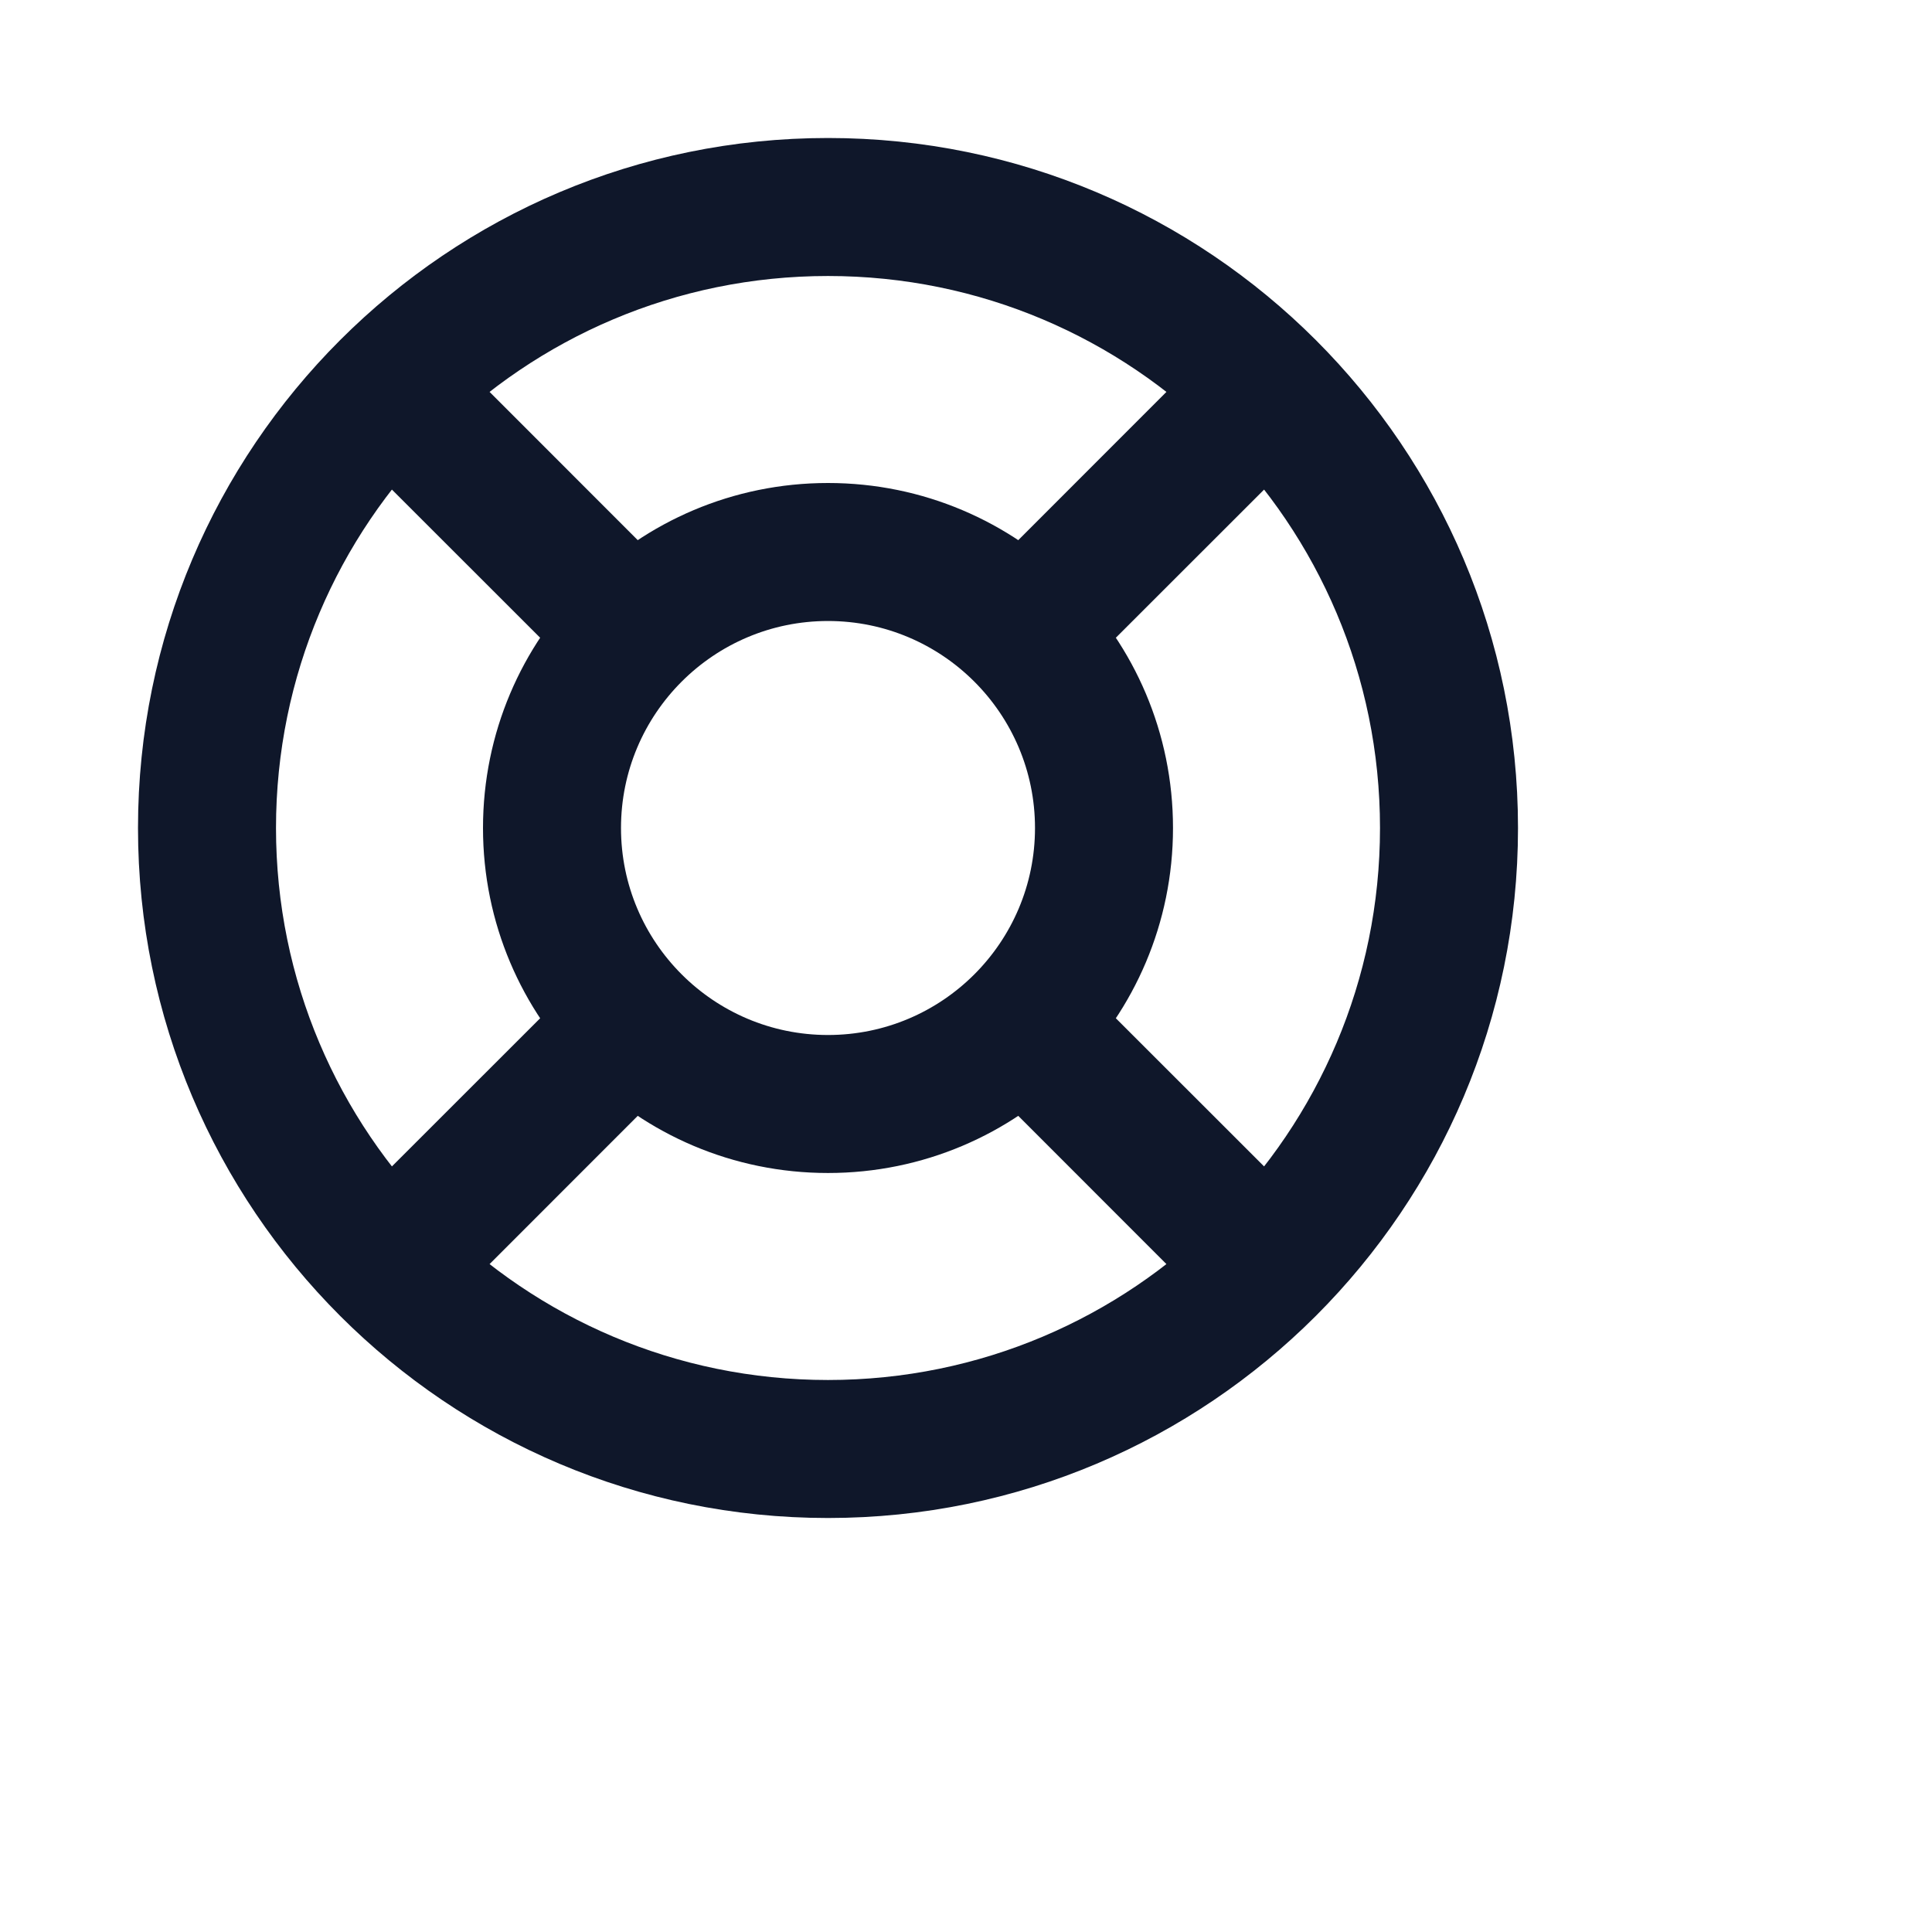
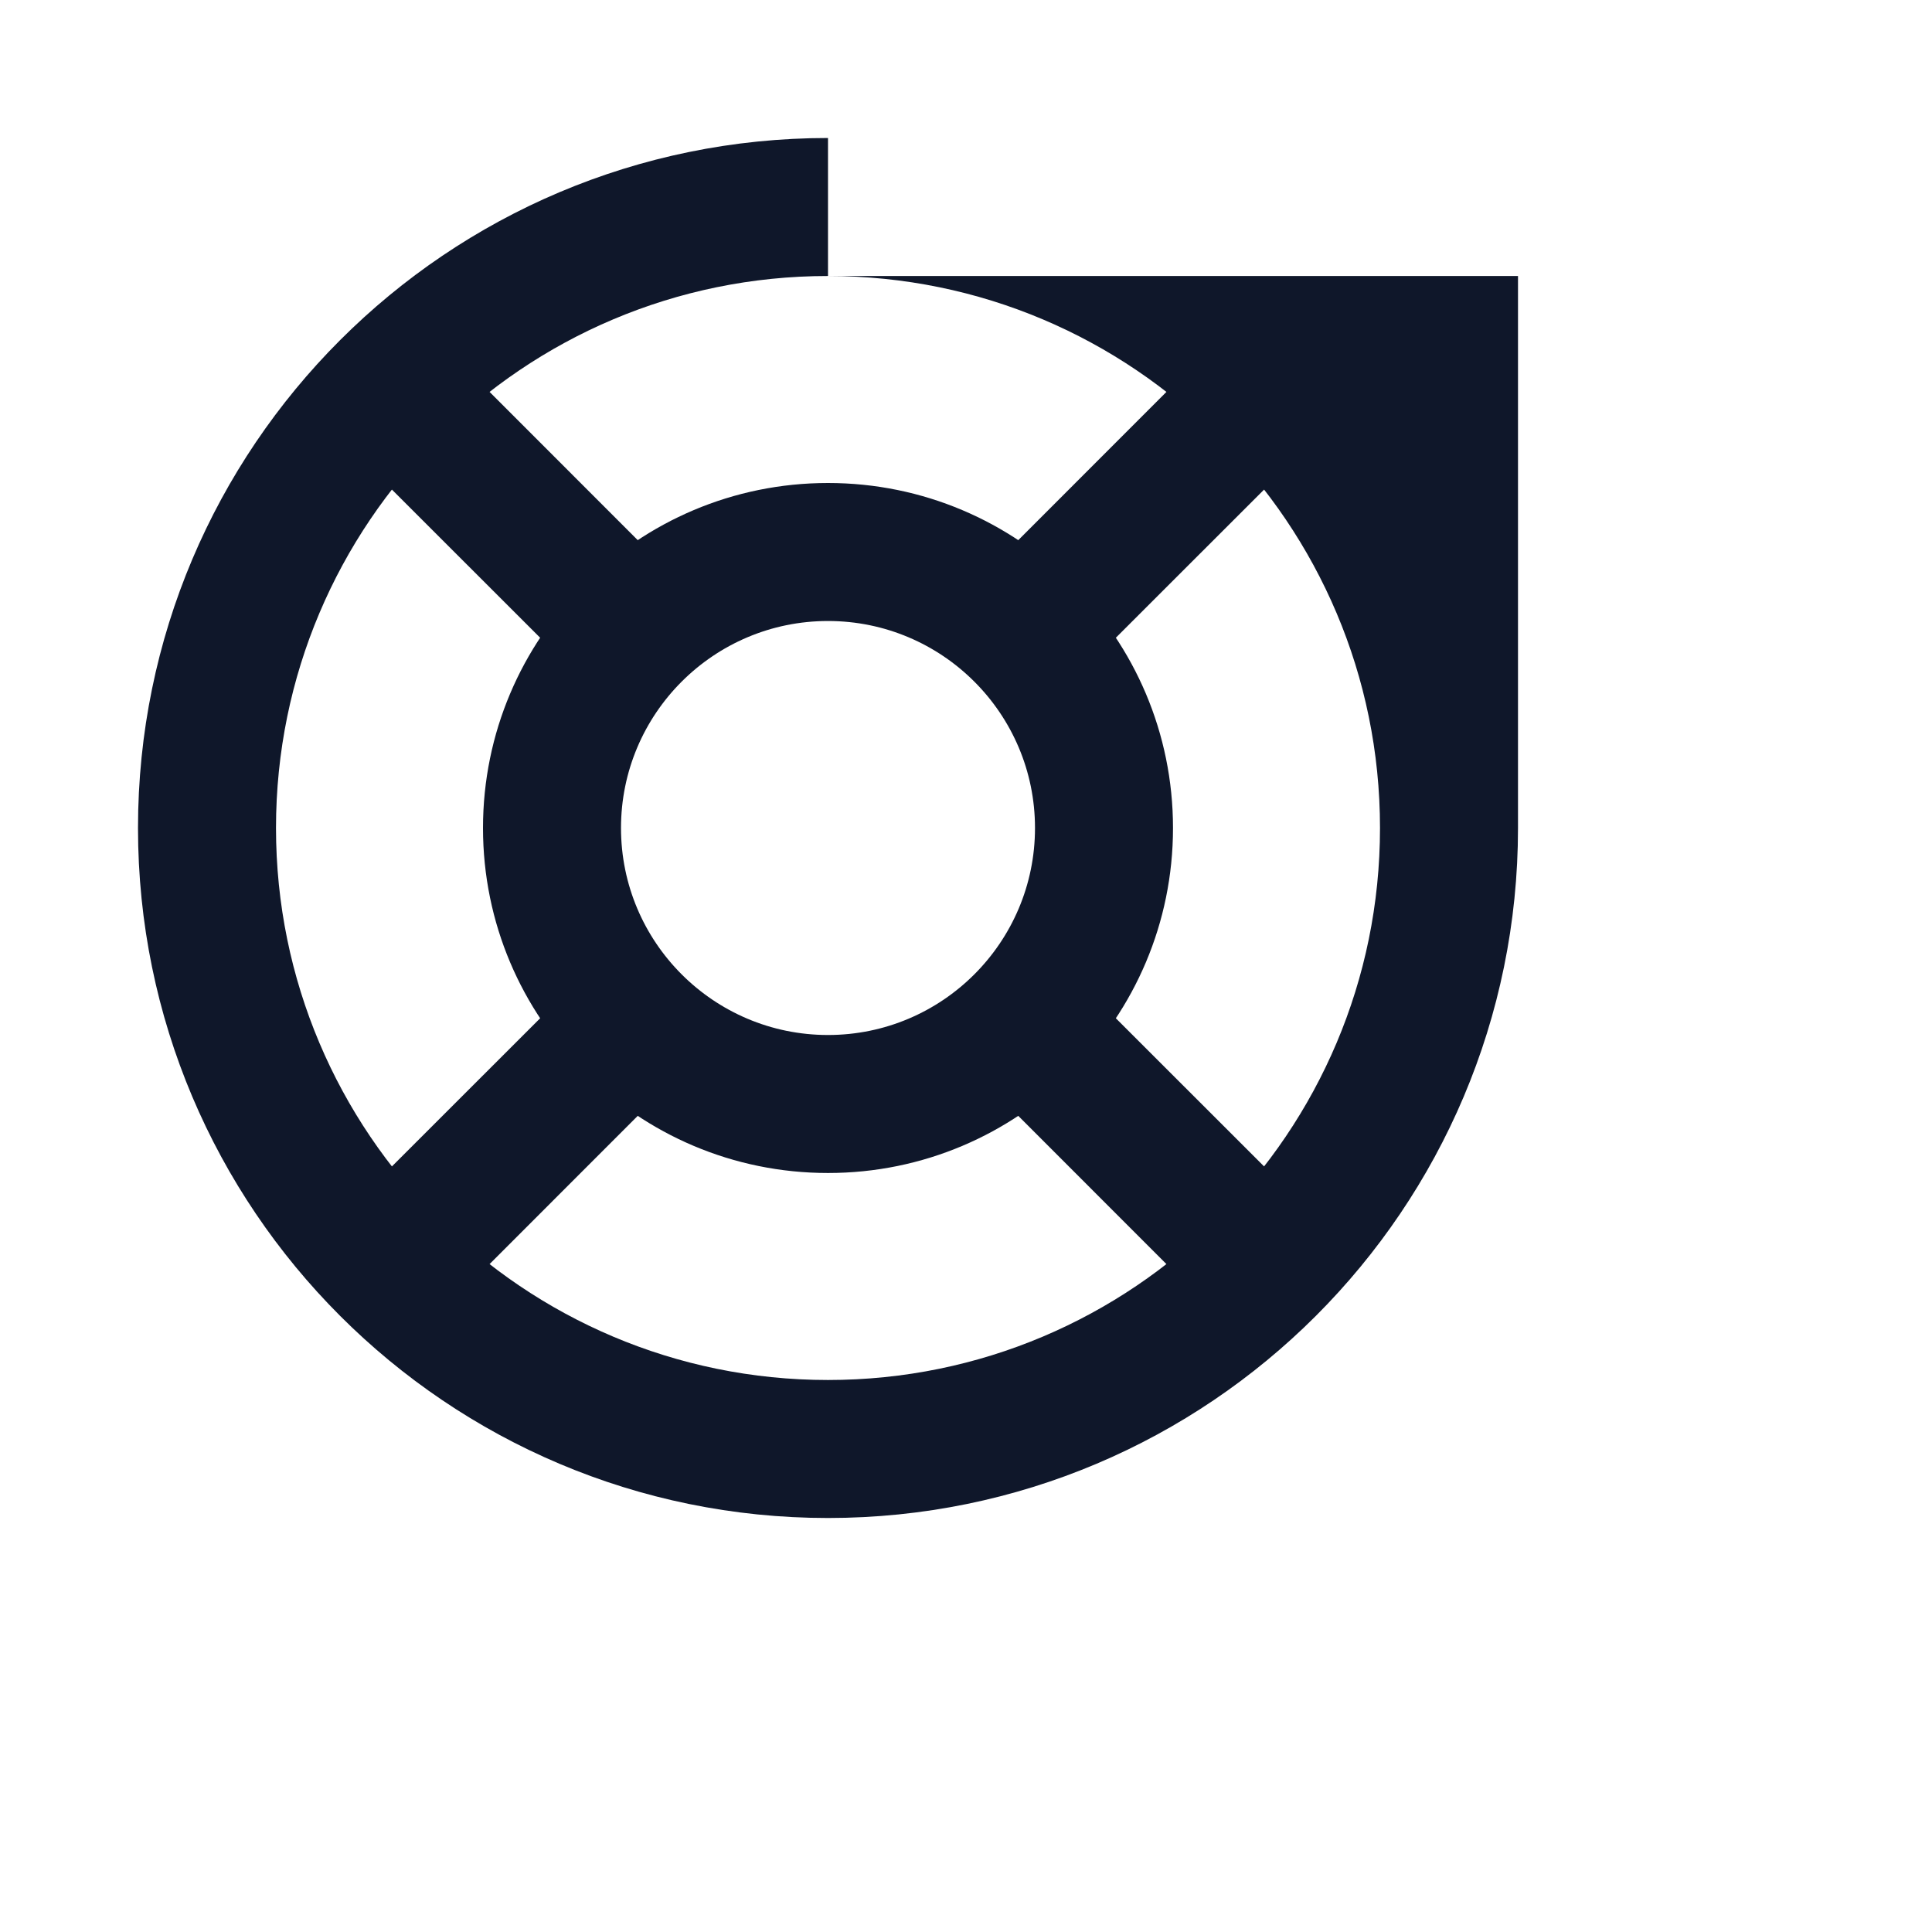
<svg xmlns="http://www.w3.org/2000/svg" width="14" height="14" viewBox="0 0 14 14" fill="none">
-   <path d="M10 6C10 8.209 8.209 10 6 10V11C8.761 11 11 8.761 11 6H10ZM6 10C3.791 10 2 8.209 2 6H1C1 8.761 3.239 11 6 11V10ZM2 6C2 3.791 3.791 2 6 2V1C3.239 1 1 3.239 1 6H2ZM6 2C8.209 2 10 3.791 10 6H11C11 3.239 8.761 1 6 1V2ZM7.5 6C7.5 6.828 6.828 7.5 6 7.5V8.5C7.381 8.5 8.5 7.381 8.5 6H7.5ZM6 7.5C5.172 7.5 4.5 6.828 4.5 6H3.5C3.5 7.381 4.619 8.5 6 8.5V7.5ZM4.5 6C4.5 5.172 5.172 4.5 6 4.5V3.5C4.619 3.5 3.5 4.619 3.5 6H4.5ZM6 4.5C6.828 4.5 7.5 5.172 7.5 6H8.5C8.5 4.619 7.381 3.5 6 3.5V4.5ZM8.828 2.464L7.061 4.232L7.768 4.939L9.536 3.172L8.828 2.464ZM7.061 7.768L8.828 9.536L9.536 8.828L7.768 7.061L7.061 7.768ZM4.939 4.232L3.172 2.464L2.464 3.172L4.232 4.939L4.939 4.232ZM4.232 7.061L2.464 8.828L3.172 9.536L4.939 7.768L4.232 7.061Z" fill="#0F172A" />
+   <path d="M10 6C10 8.209 8.209 10 6 10V11C8.761 11 11 8.761 11 6H10ZM6 10C3.791 10 2 8.209 2 6H1C1 8.761 3.239 11 6 11V10ZM2 6C2 3.791 3.791 2 6 2V1C3.239 1 1 3.239 1 6H2ZM6 2C8.209 2 10 3.791 10 6H11V2ZM7.5 6C7.5 6.828 6.828 7.5 6 7.5V8.5C7.381 8.5 8.5 7.381 8.5 6H7.5ZM6 7.5C5.172 7.5 4.5 6.828 4.5 6H3.5C3.5 7.381 4.619 8.5 6 8.5V7.5ZM4.5 6C4.5 5.172 5.172 4.5 6 4.5V3.5C4.619 3.5 3.5 4.619 3.5 6H4.5ZM6 4.5C6.828 4.5 7.5 5.172 7.5 6H8.5C8.5 4.619 7.381 3.5 6 3.5V4.5ZM8.828 2.464L7.061 4.232L7.768 4.939L9.536 3.172L8.828 2.464ZM7.061 7.768L8.828 9.536L9.536 8.828L7.768 7.061L7.061 7.768ZM4.939 4.232L3.172 2.464L2.464 3.172L4.232 4.939L4.939 4.232ZM4.232 7.061L2.464 8.828L3.172 9.536L4.939 7.768L4.232 7.061Z" fill="#0F172A" />
</svg>